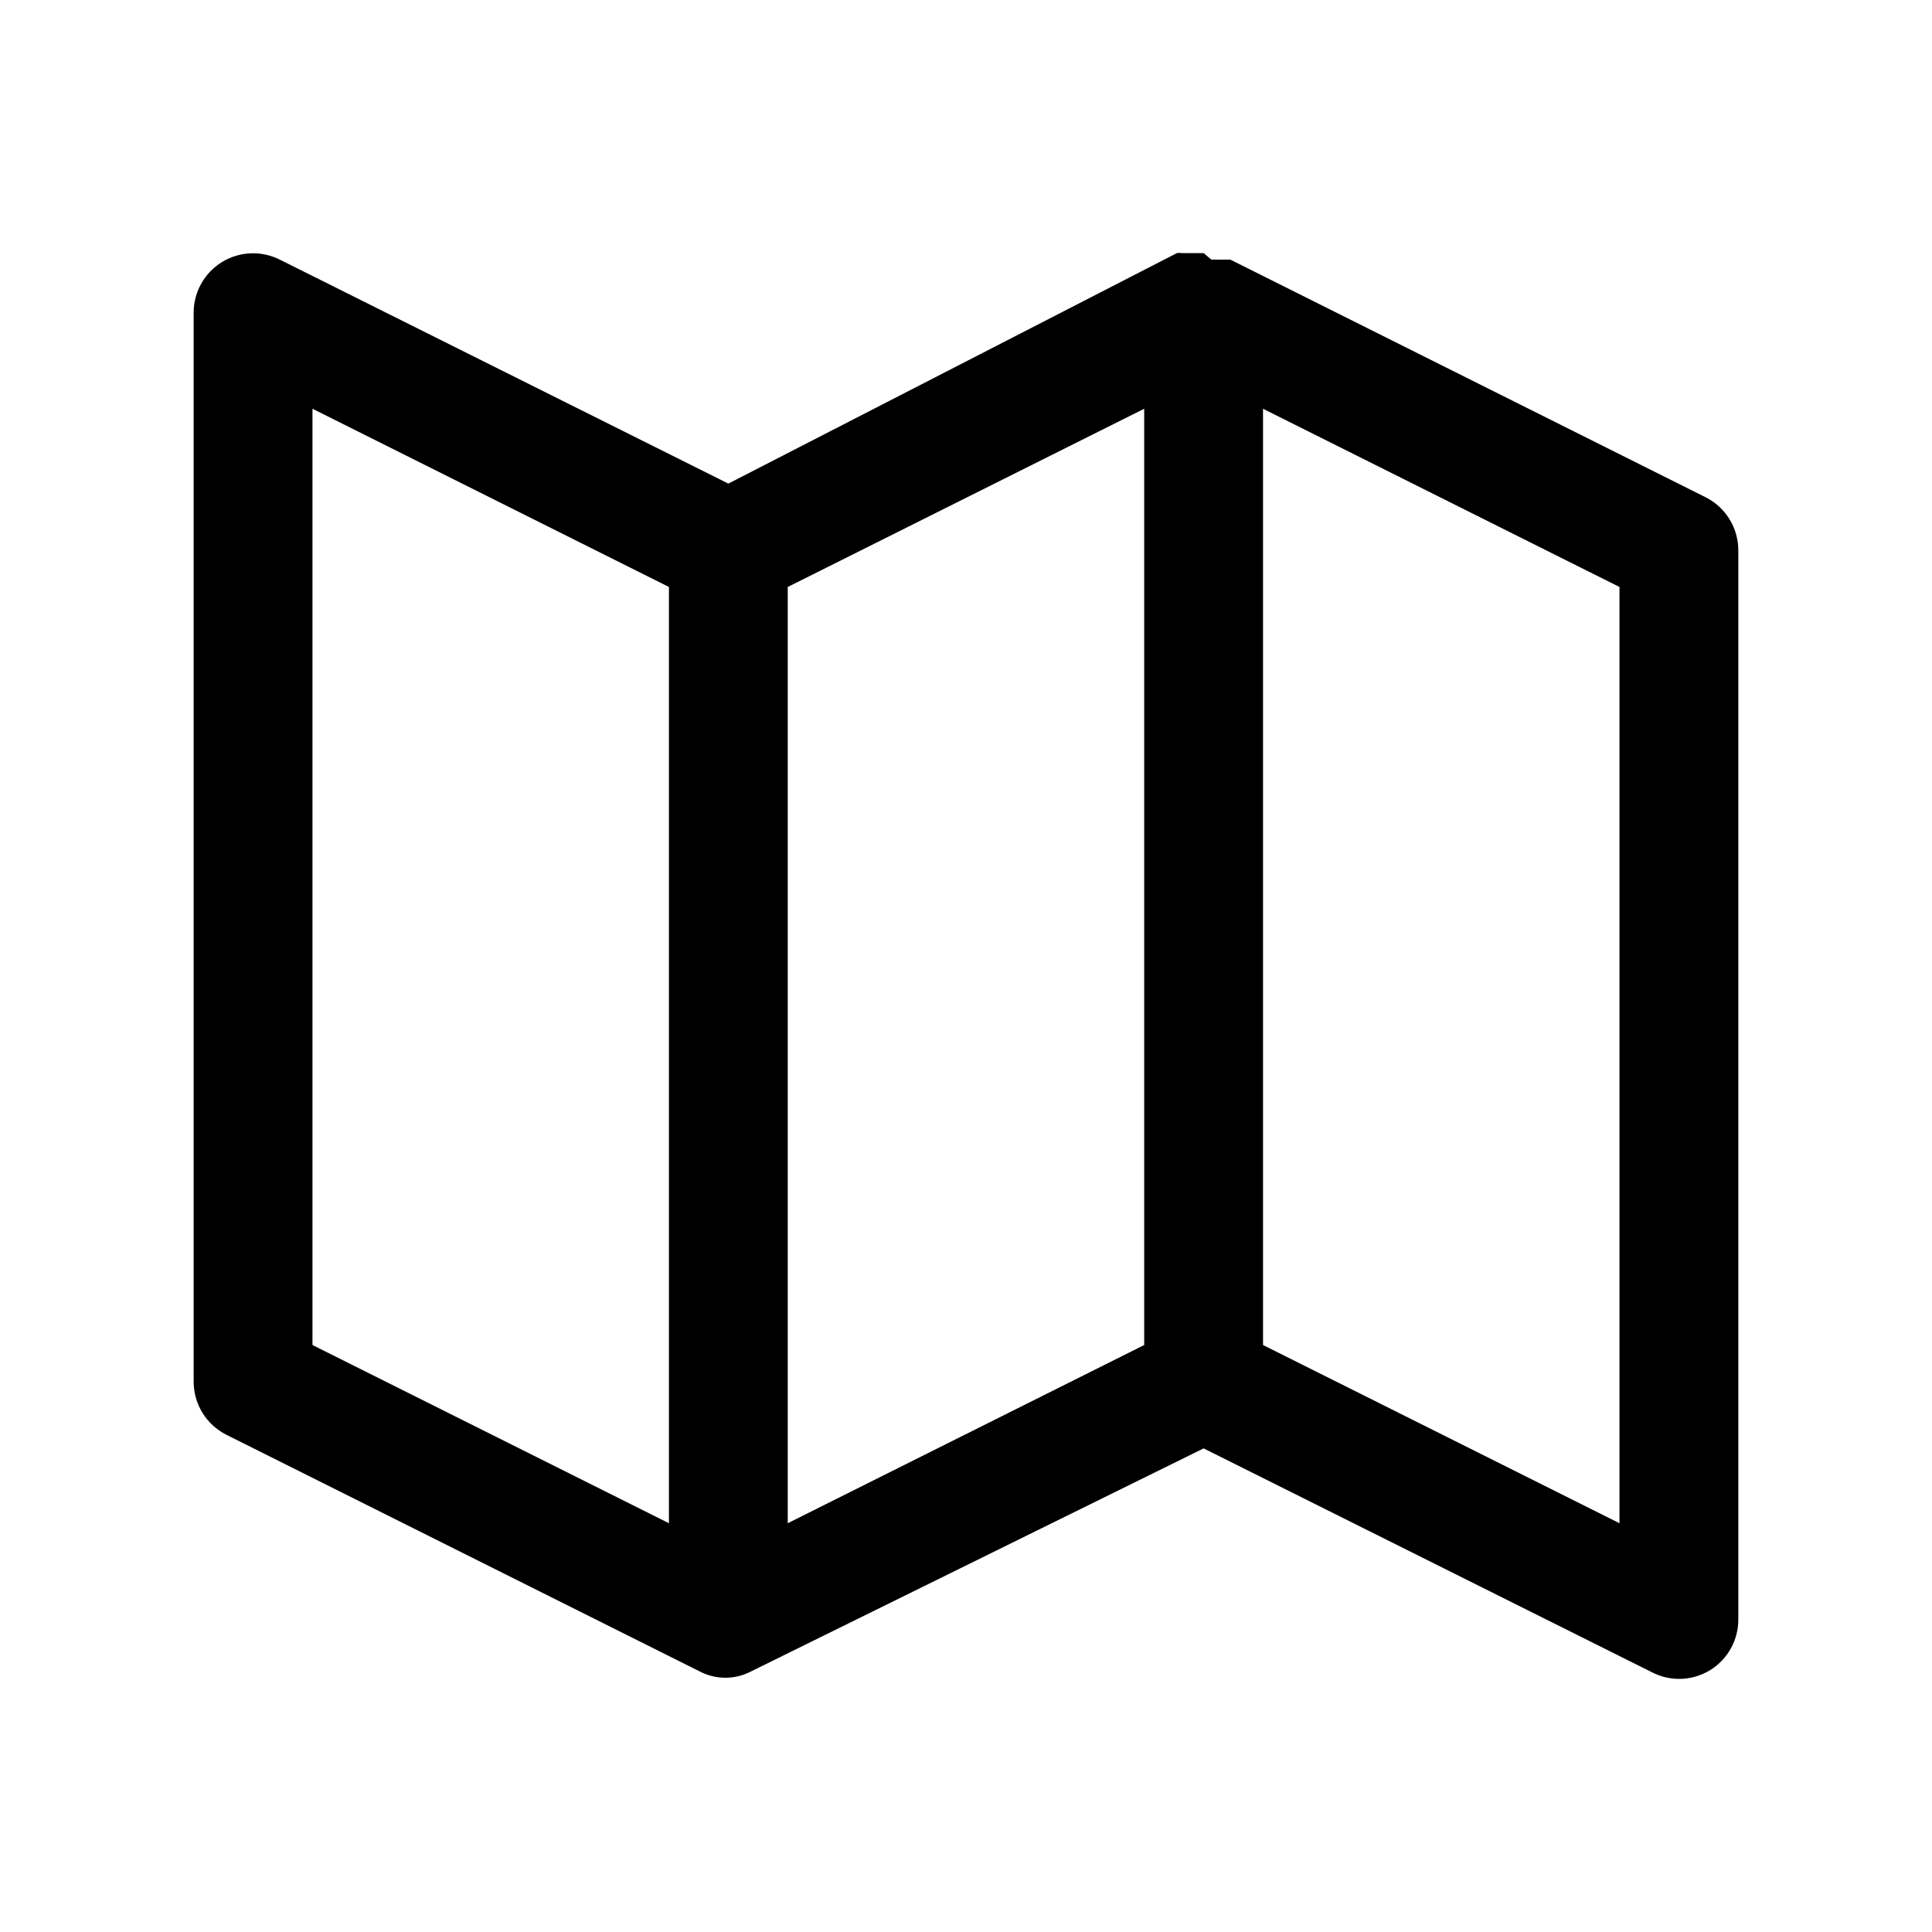
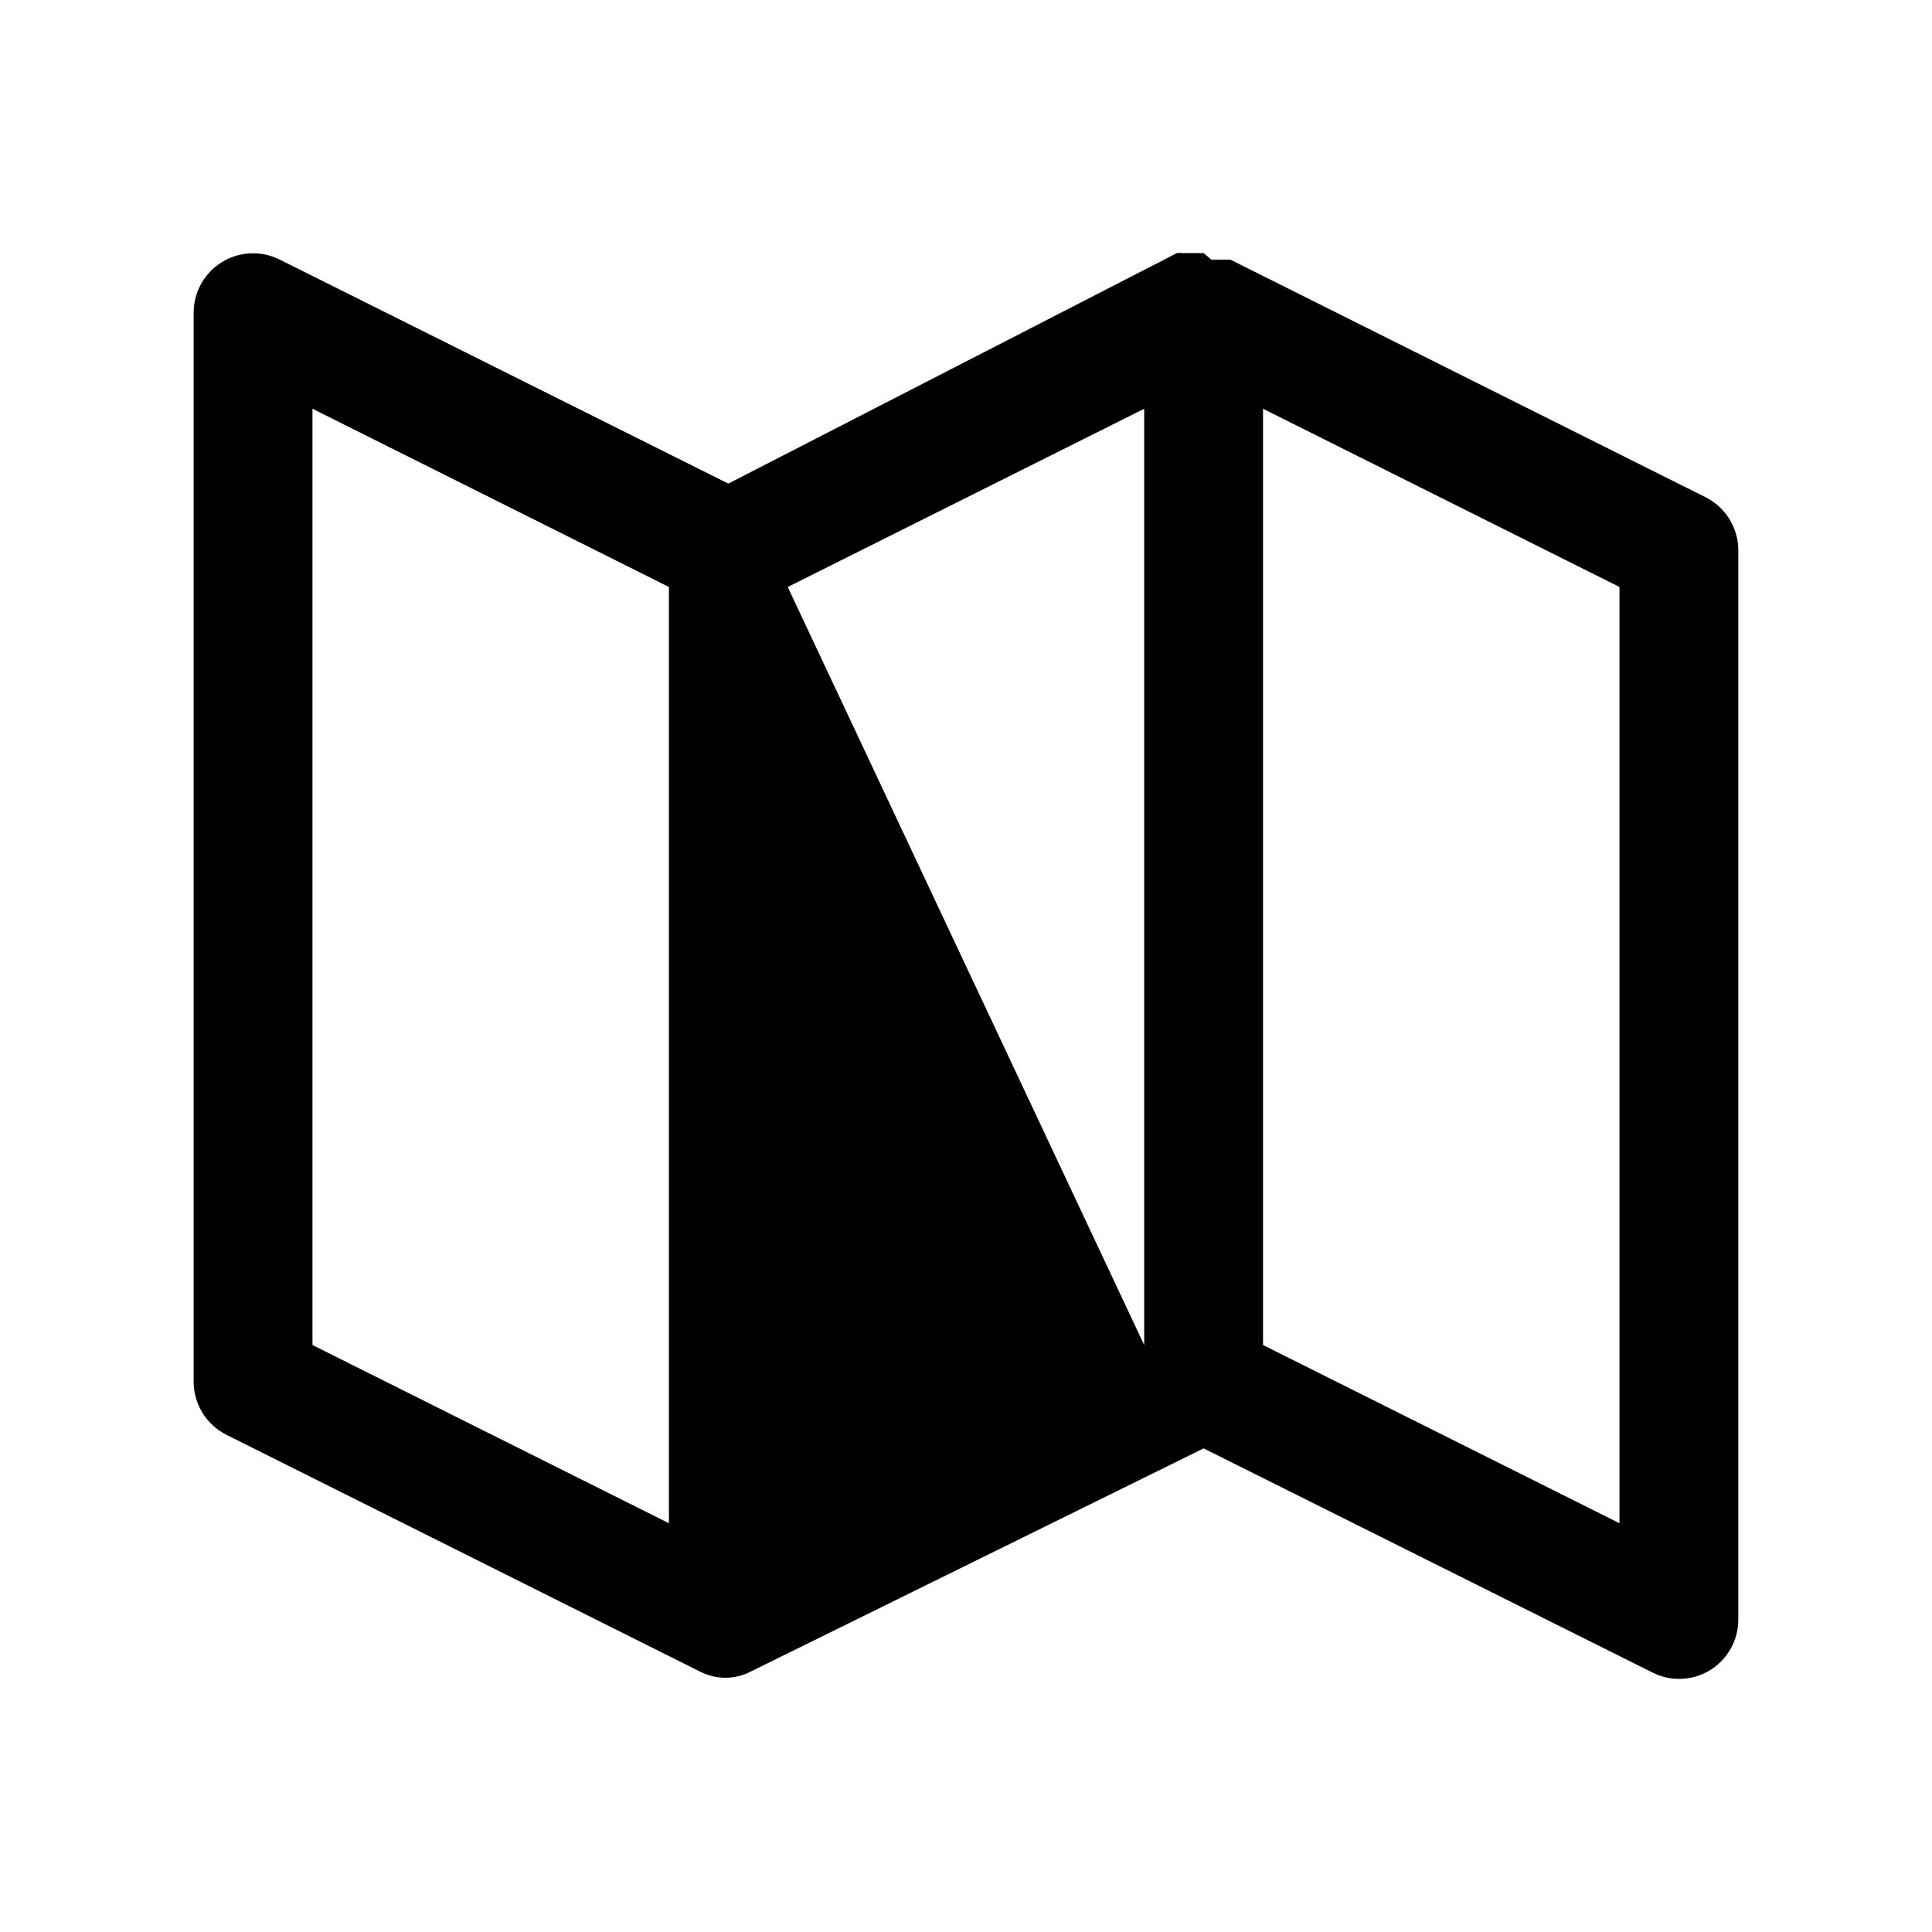
<svg xmlns="http://www.w3.org/2000/svg" fill="#000000" width="800px" height="800px" version="1.1" viewBox="144 144 512 512">
-   <path d="m596.01 275.78-125.95-62.977h-5.039l-2.043-1.73h-5.668c-0.473-0.066-0.949-0.066-1.418 0l-118.87 61.086-118.87-59.355c-4.875-2.453-10.672-2.211-15.324 0.645-4.648 2.852-7.488 7.91-7.508 13.367v283.39c0.012 2.906 0.824 5.754 2.352 8.23 1.531 2.473 3.715 4.473 6.309 5.781l125.95 62.977c3.984 1.898 8.613 1.898 12.594 0l120.45-59.355 118.87 59.355c2.191 1.125 4.617 1.719 7.082 1.73 2.949 0.012 5.84-0.809 8.344-2.359 4.613-2.883 7.414-7.945 7.402-13.383v-283.39c-0.008-2.906-0.824-5.754-2.352-8.227-1.527-2.473-3.711-4.477-6.309-5.785zm-369.2-23.457 94.465 47.23v248.12l-94.465-47.23zm125.95 47.23 94.465-47.23v248.12l-94.465 47.23zm220.42 248.12-94.465-47.23v-248.12l94.465 47.23z" />
+   <path d="m596.01 275.78-125.95-62.977h-5.039l-2.043-1.73h-5.668c-0.473-0.066-0.949-0.066-1.418 0l-118.87 61.086-118.87-59.355c-4.875-2.453-10.672-2.211-15.324 0.645-4.648 2.852-7.488 7.91-7.508 13.367v283.39c0.012 2.906 0.824 5.754 2.352 8.23 1.531 2.473 3.715 4.473 6.309 5.781l125.95 62.977c3.984 1.898 8.613 1.898 12.594 0l120.45-59.355 118.87 59.355c2.191 1.125 4.617 1.719 7.082 1.73 2.949 0.012 5.84-0.809 8.344-2.359 4.613-2.883 7.414-7.945 7.402-13.383v-283.39c-0.008-2.906-0.824-5.754-2.352-8.227-1.527-2.473-3.711-4.477-6.309-5.785zm-369.2-23.457 94.465 47.23v248.12l-94.465-47.23zm125.95 47.23 94.465-47.23v248.12zm220.42 248.12-94.465-47.23v-248.12l94.465 47.23z" />
</svg>